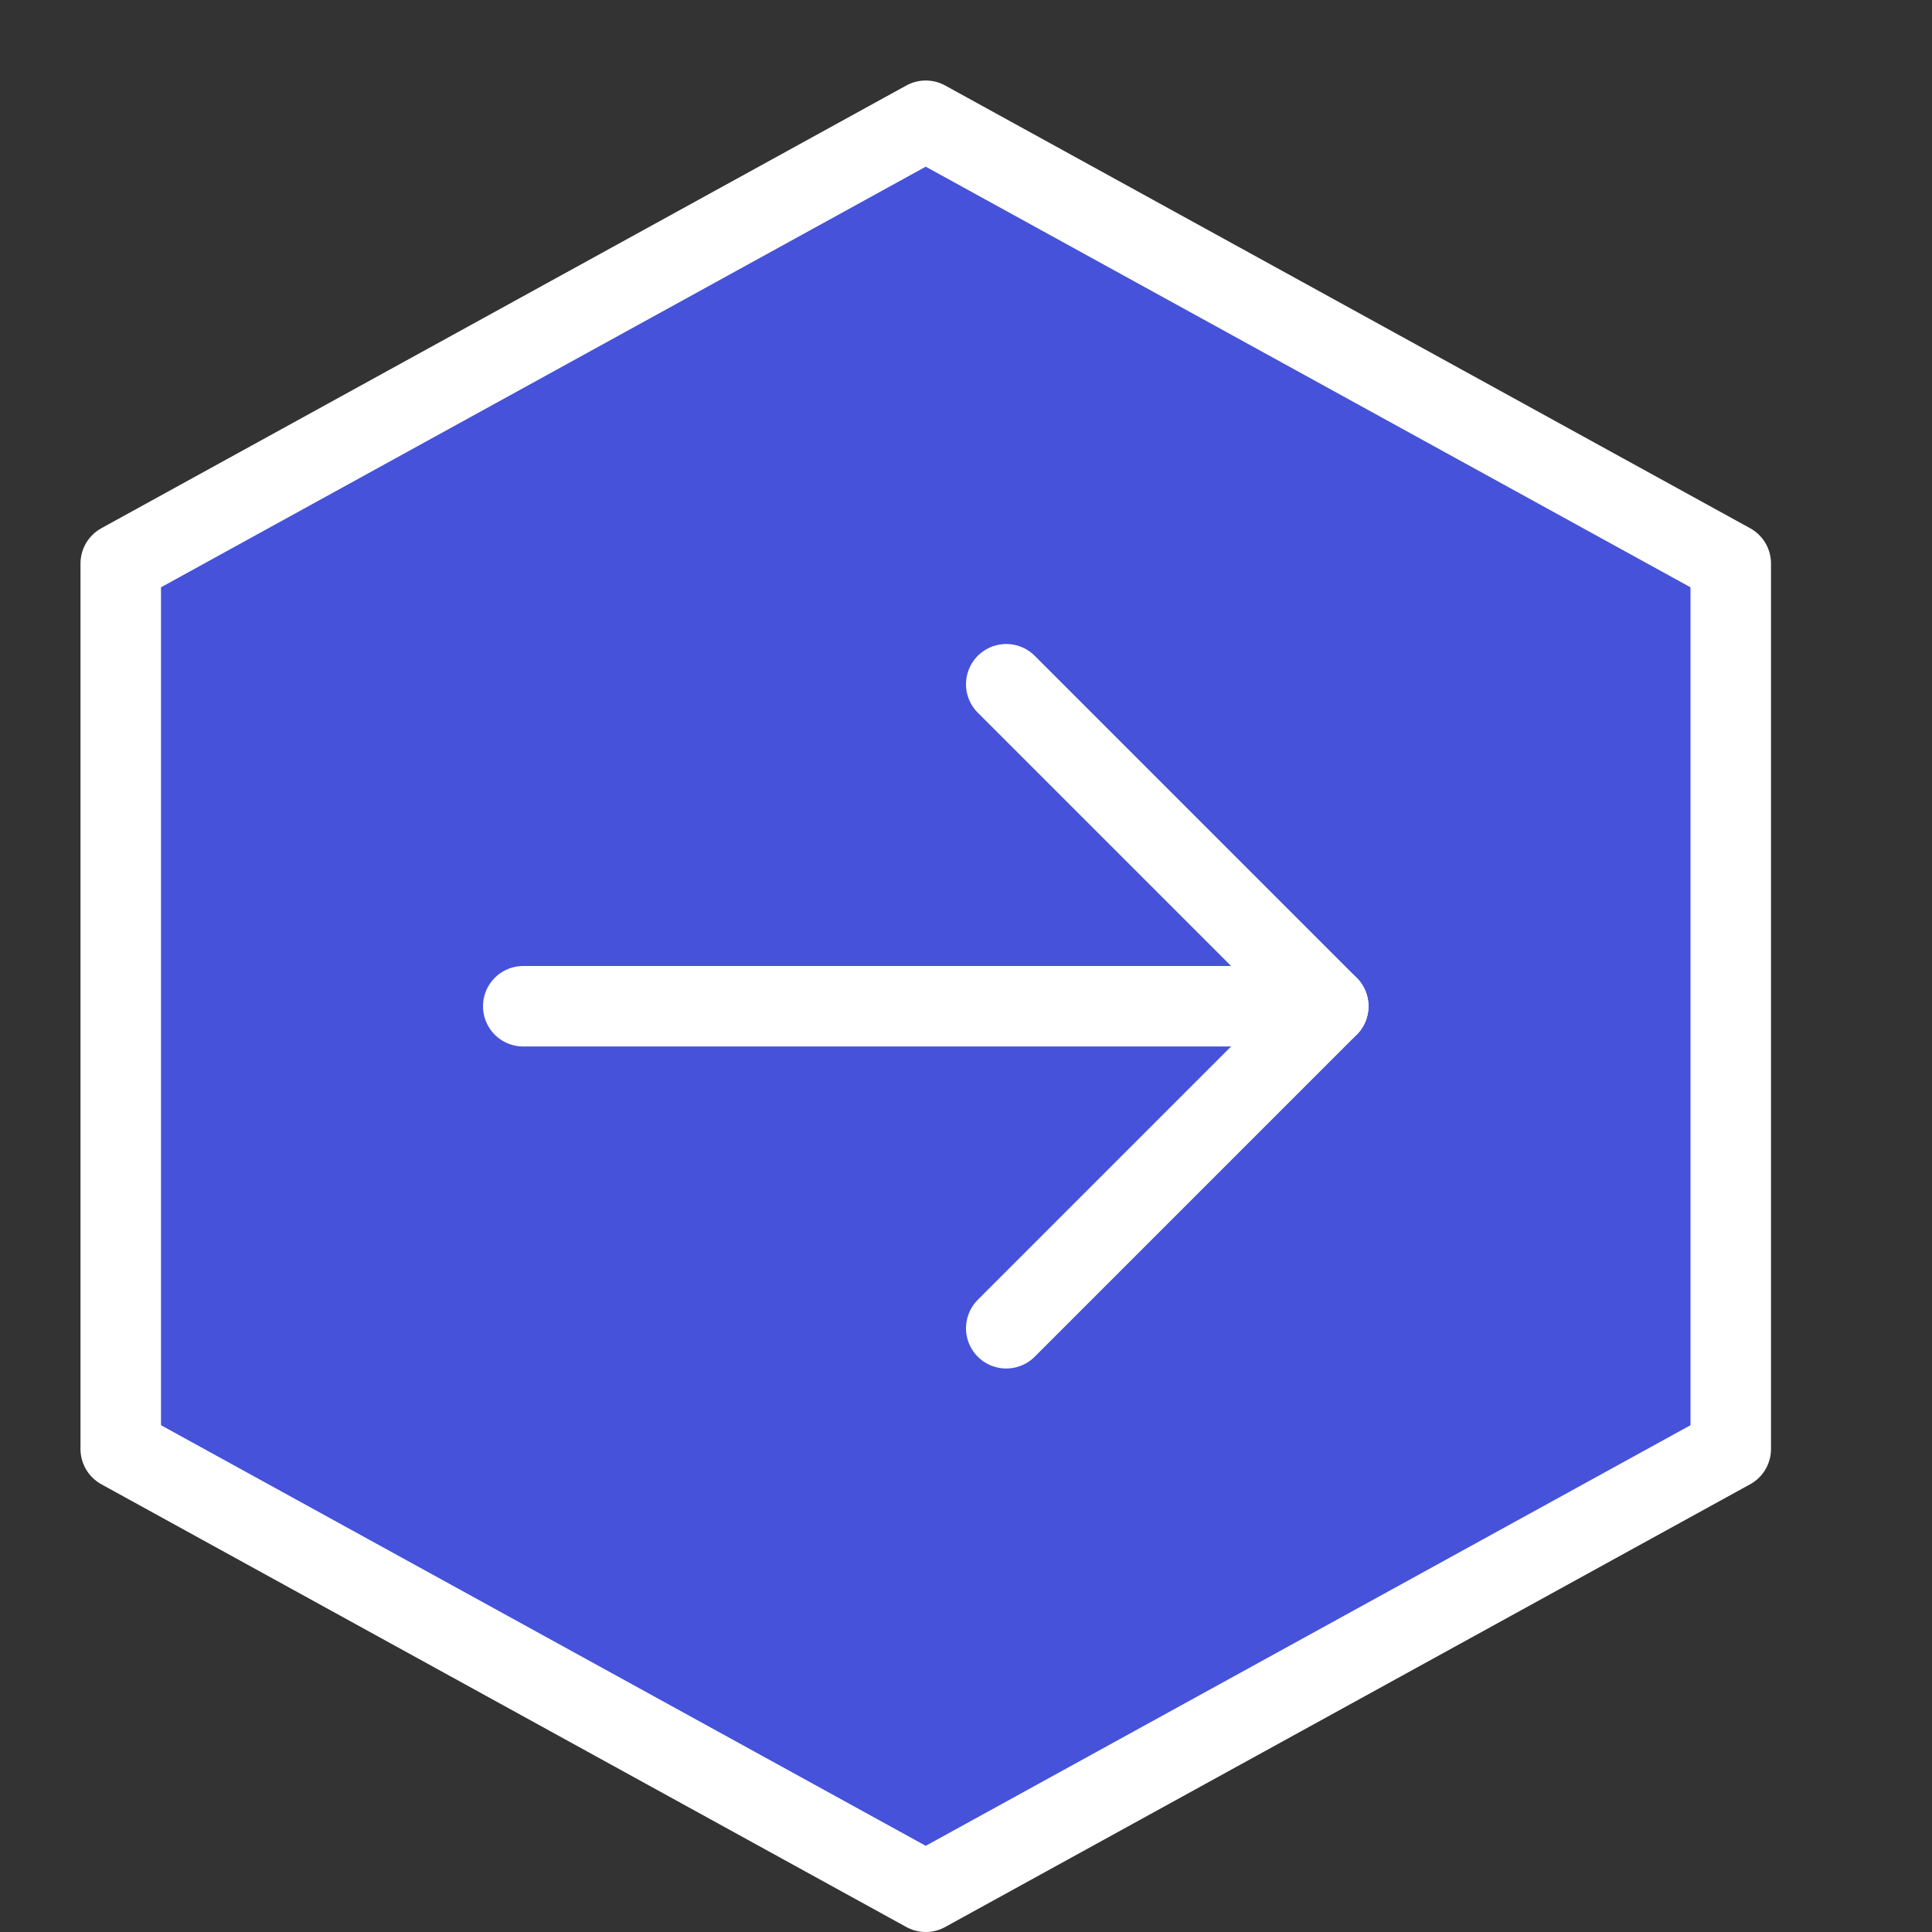
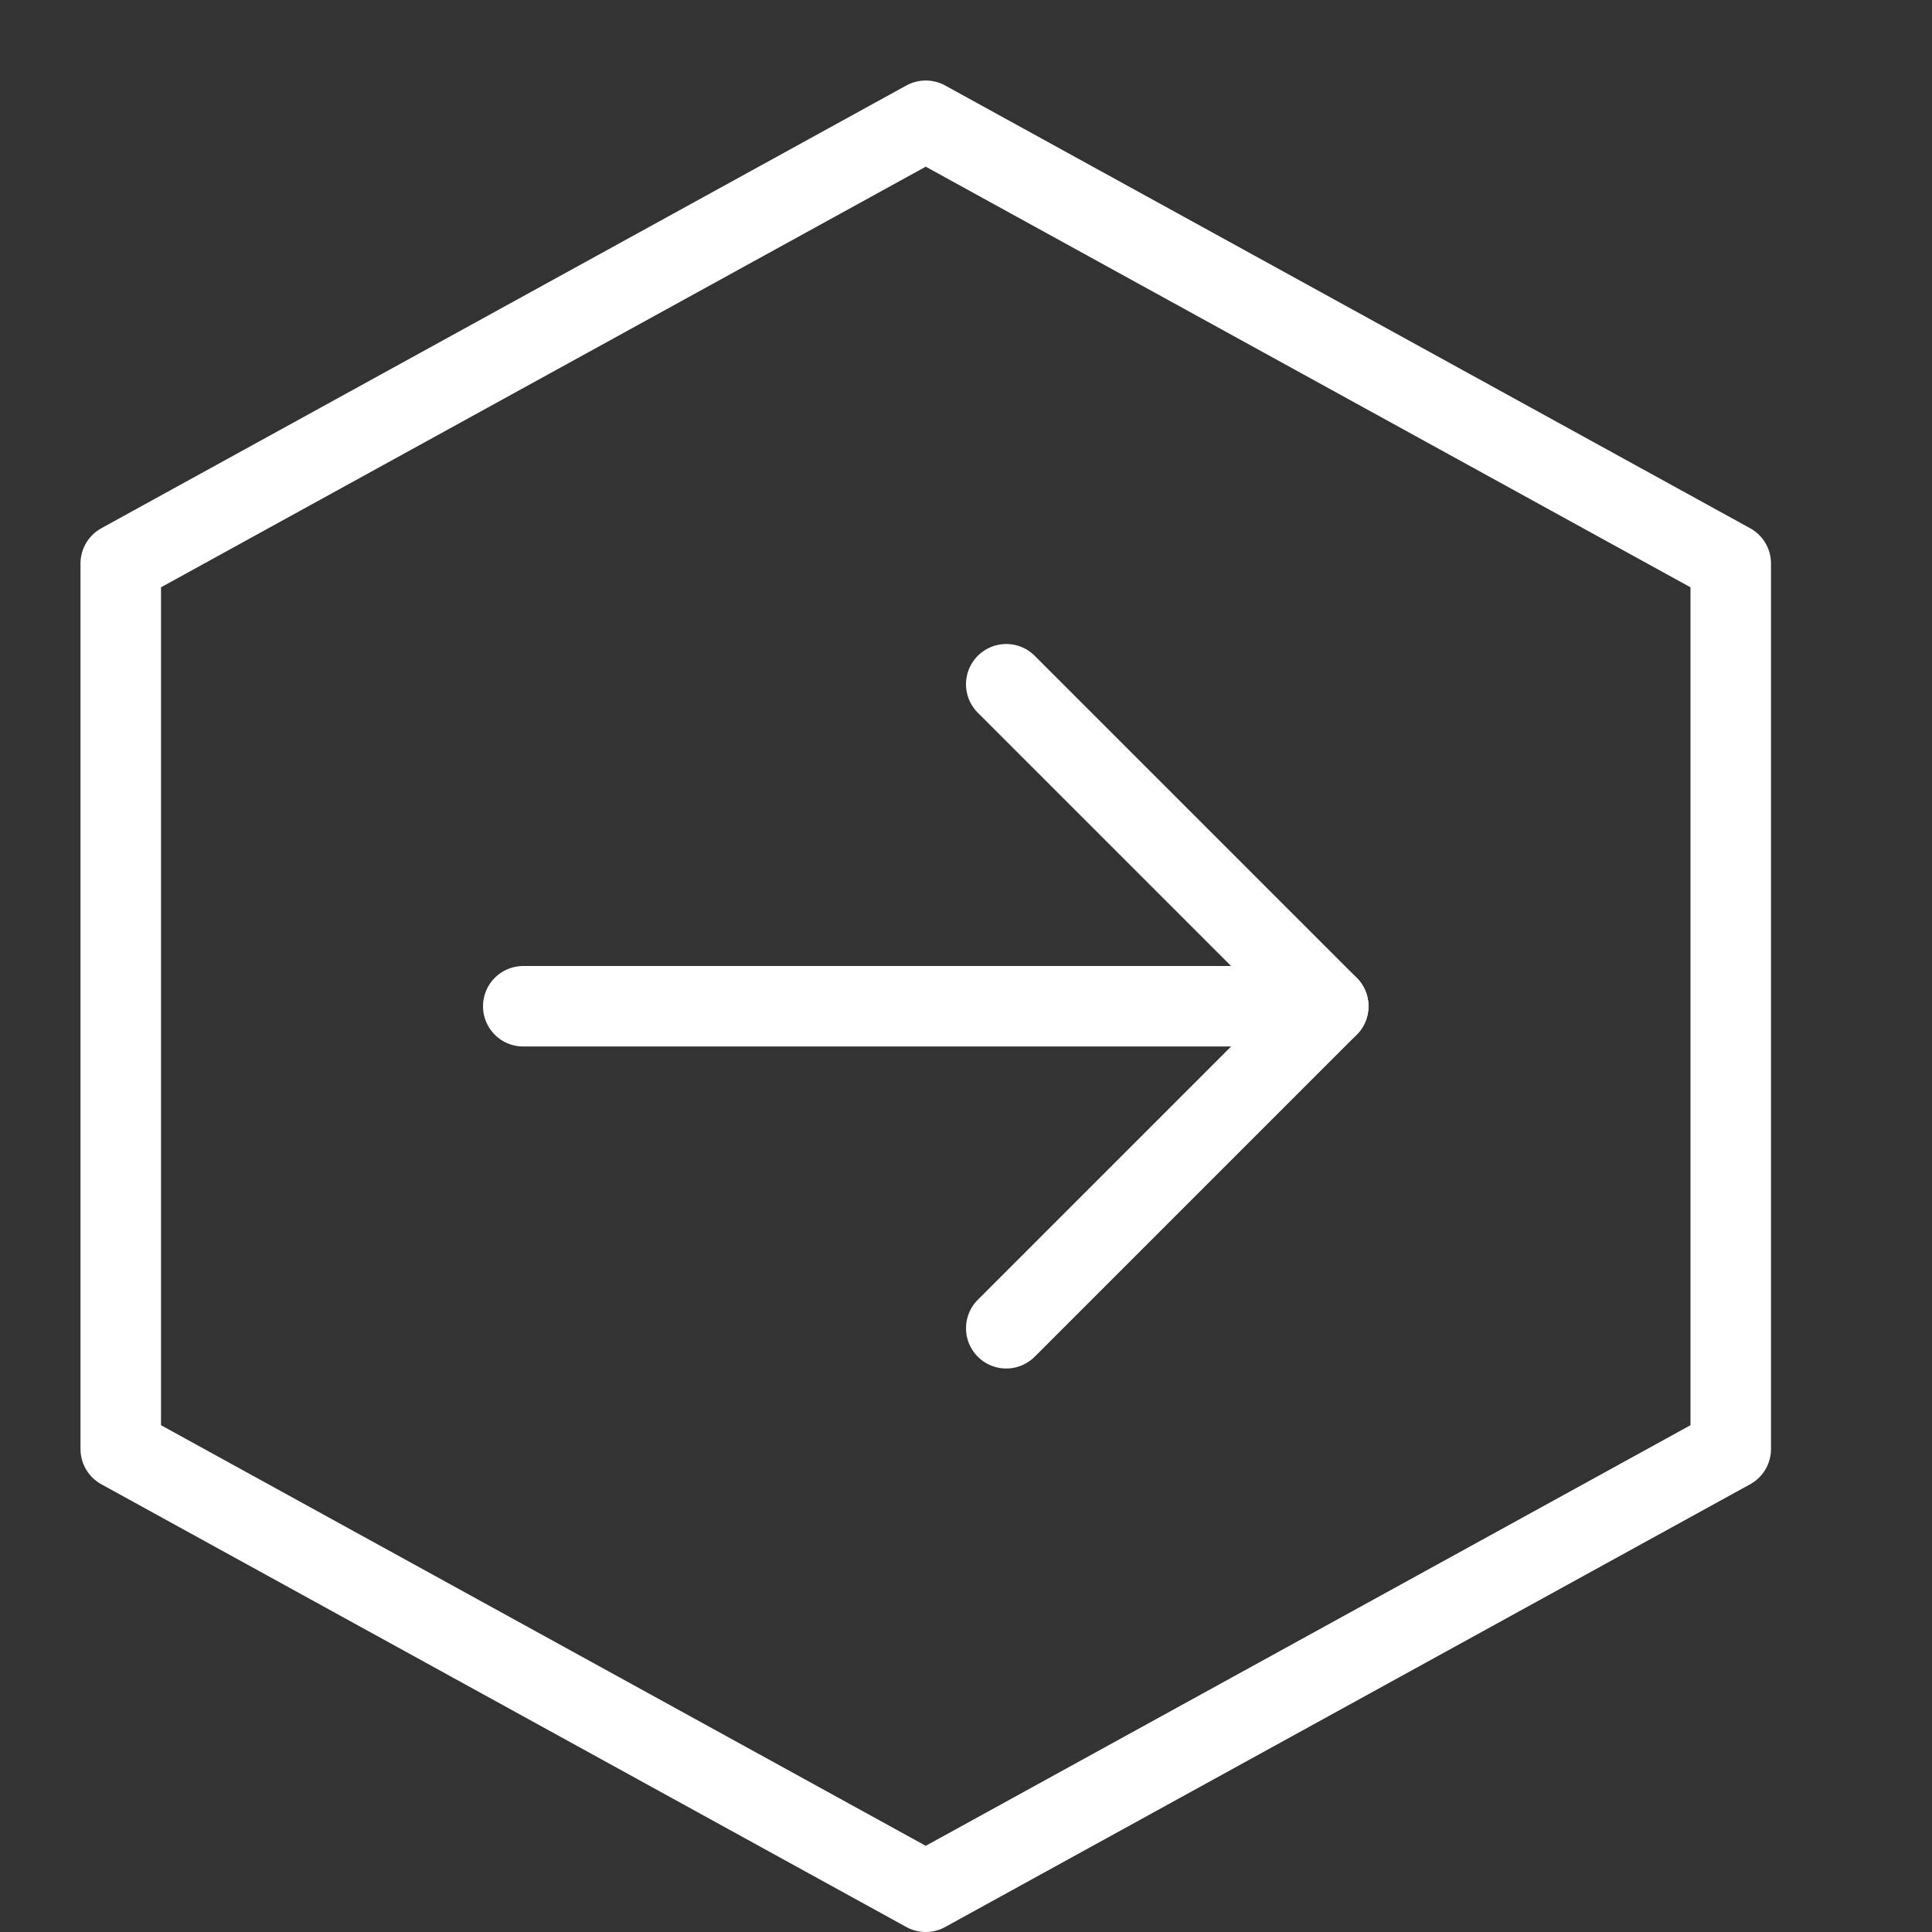
<svg xmlns="http://www.w3.org/2000/svg" width="48" height="48" viewBox="0 0 48 48" fill="none">
  <rect x="0" y="0" width="48" height="48" fill="#333333" stroke="none" />
-   <path d="M43 36L23 47L3 36V14L23 3L43 14V36Z" fill="#4552D9" />
  <path d="M25 17L33 25L25 33" stroke="white" stroke-width="2" stroke-miterlimit="10" stroke-linecap="round" stroke-linejoin="round" />
  <path d="M33 25L13 25" stroke="white" stroke-width="2" stroke-miterlimit="10" stroke-linecap="round" stroke-linejoin="round" />
  <path d="M43 36L23 47L3 36V14L23 3L43 14V36Z" stroke="white" stroke-width="2" stroke-miterlimit="10" stroke-linecap="round" stroke-linejoin="round" />
</svg>